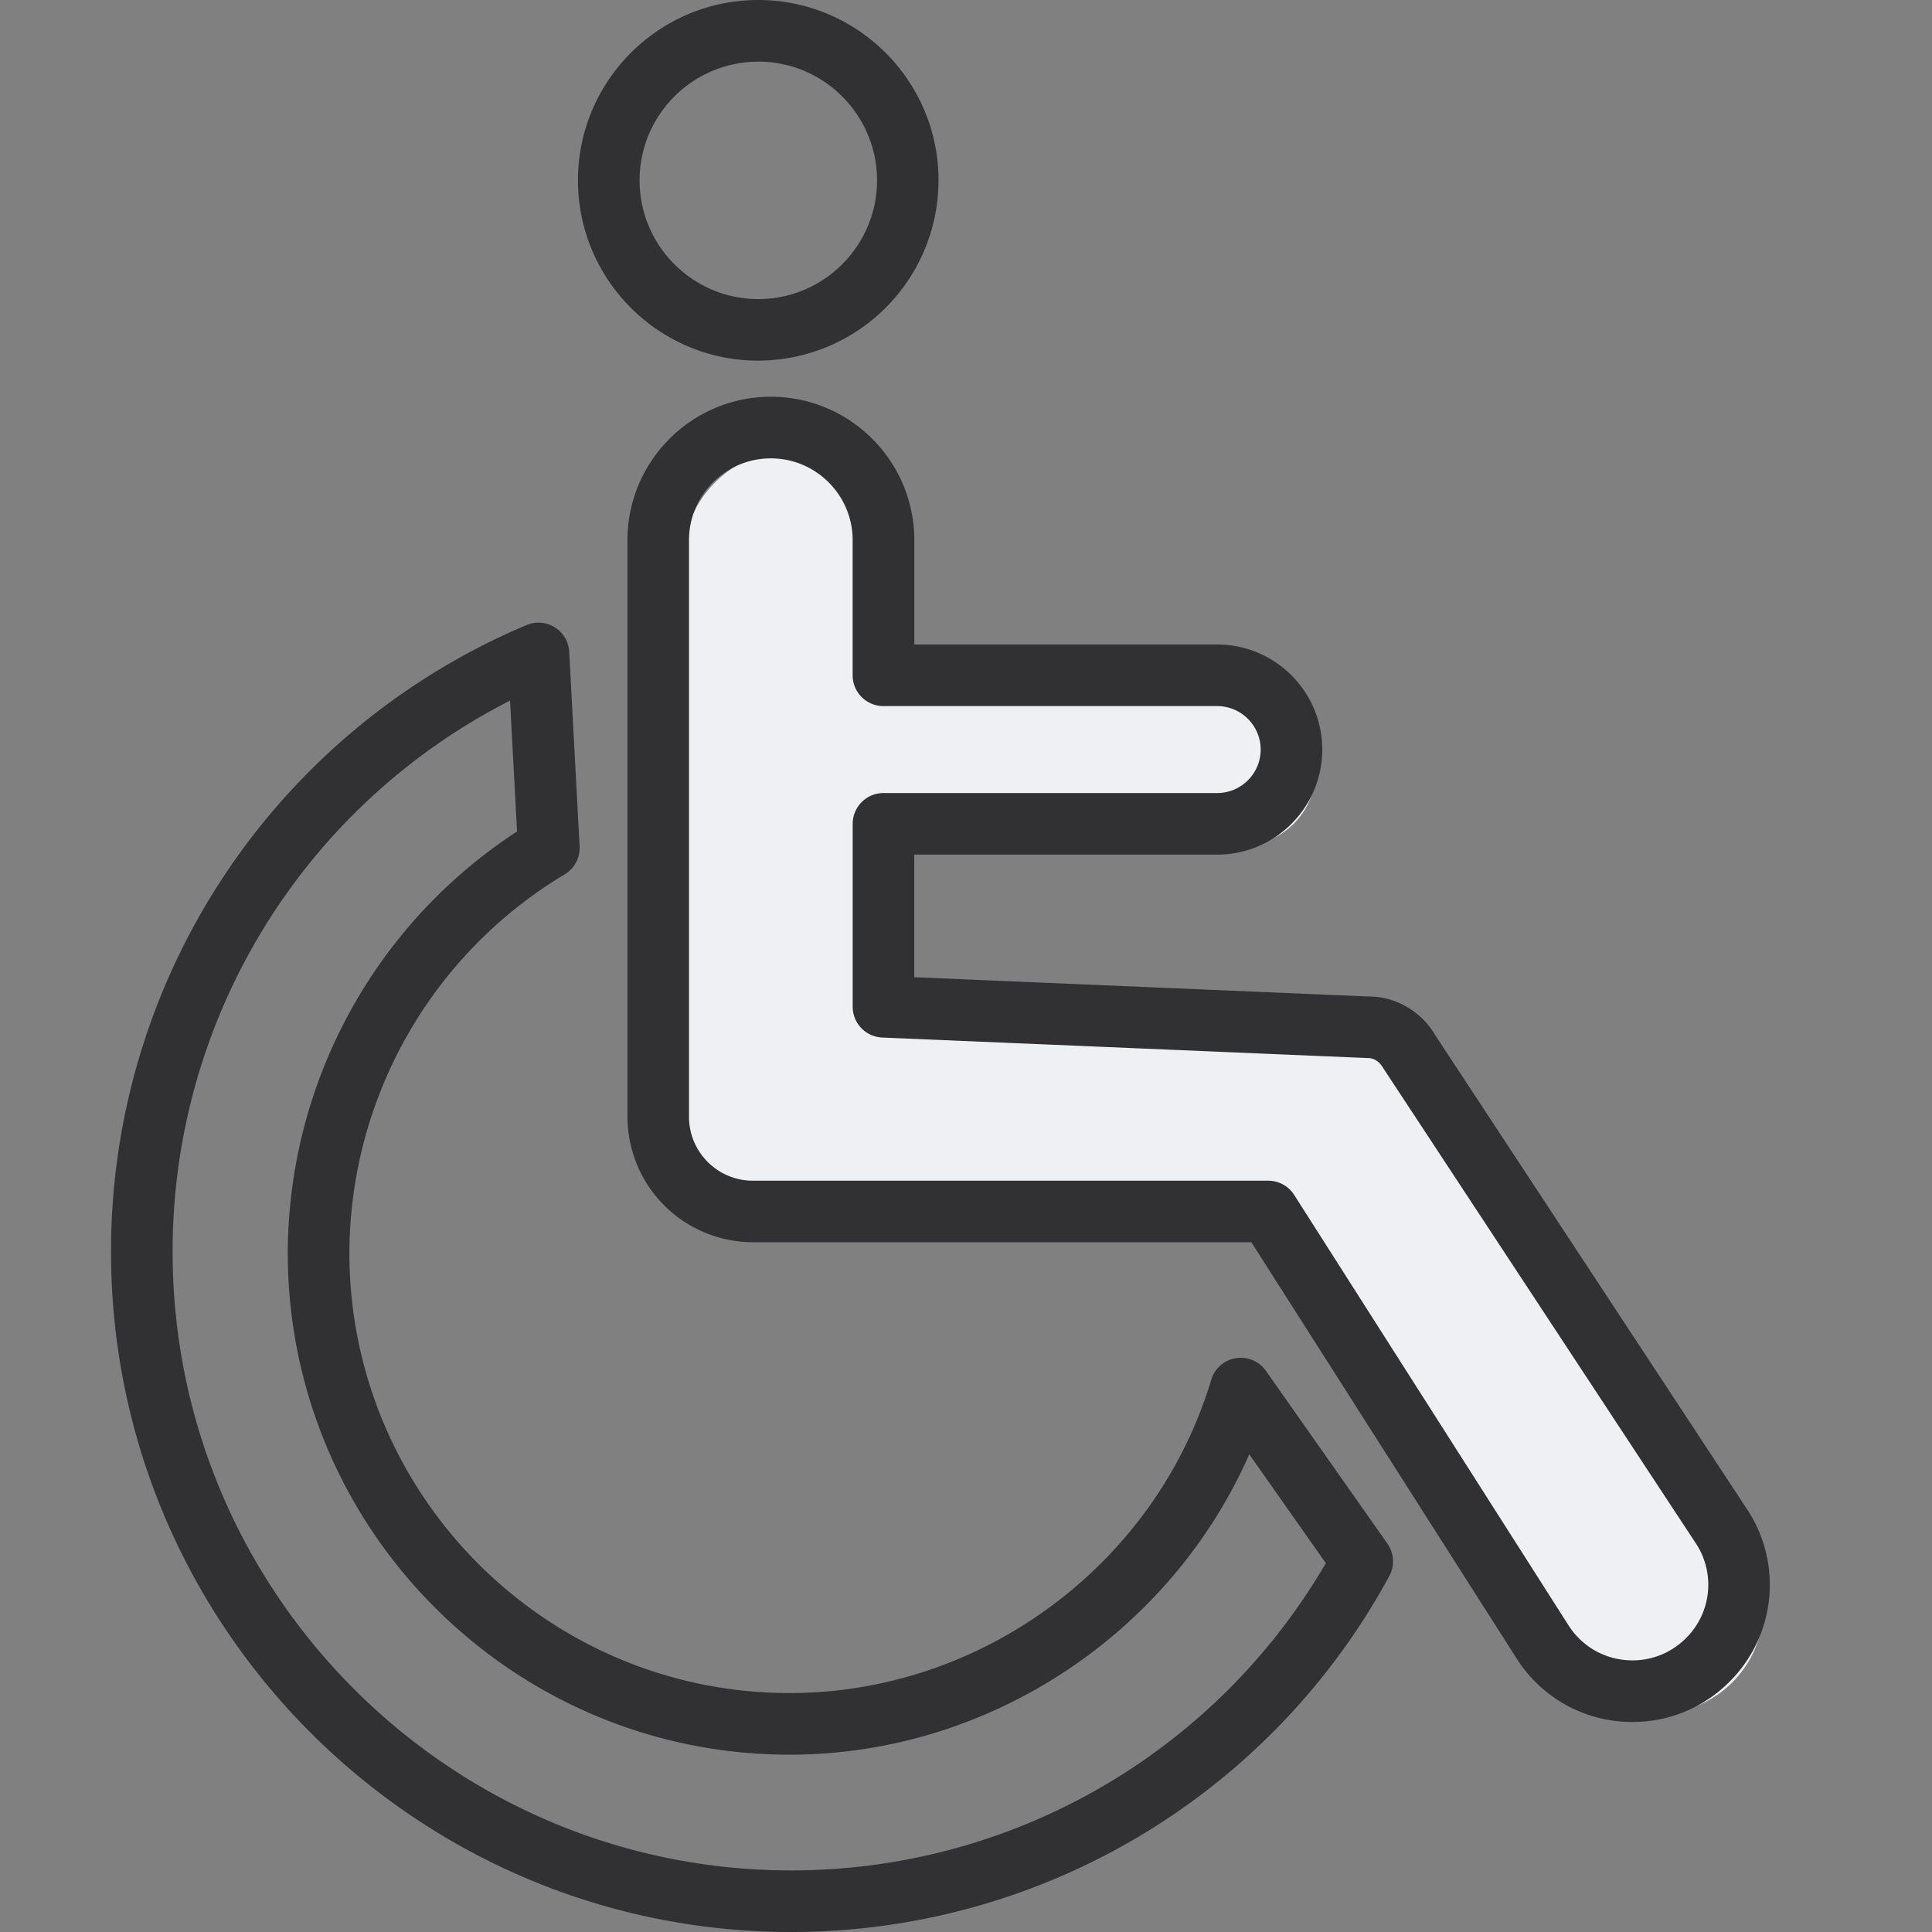
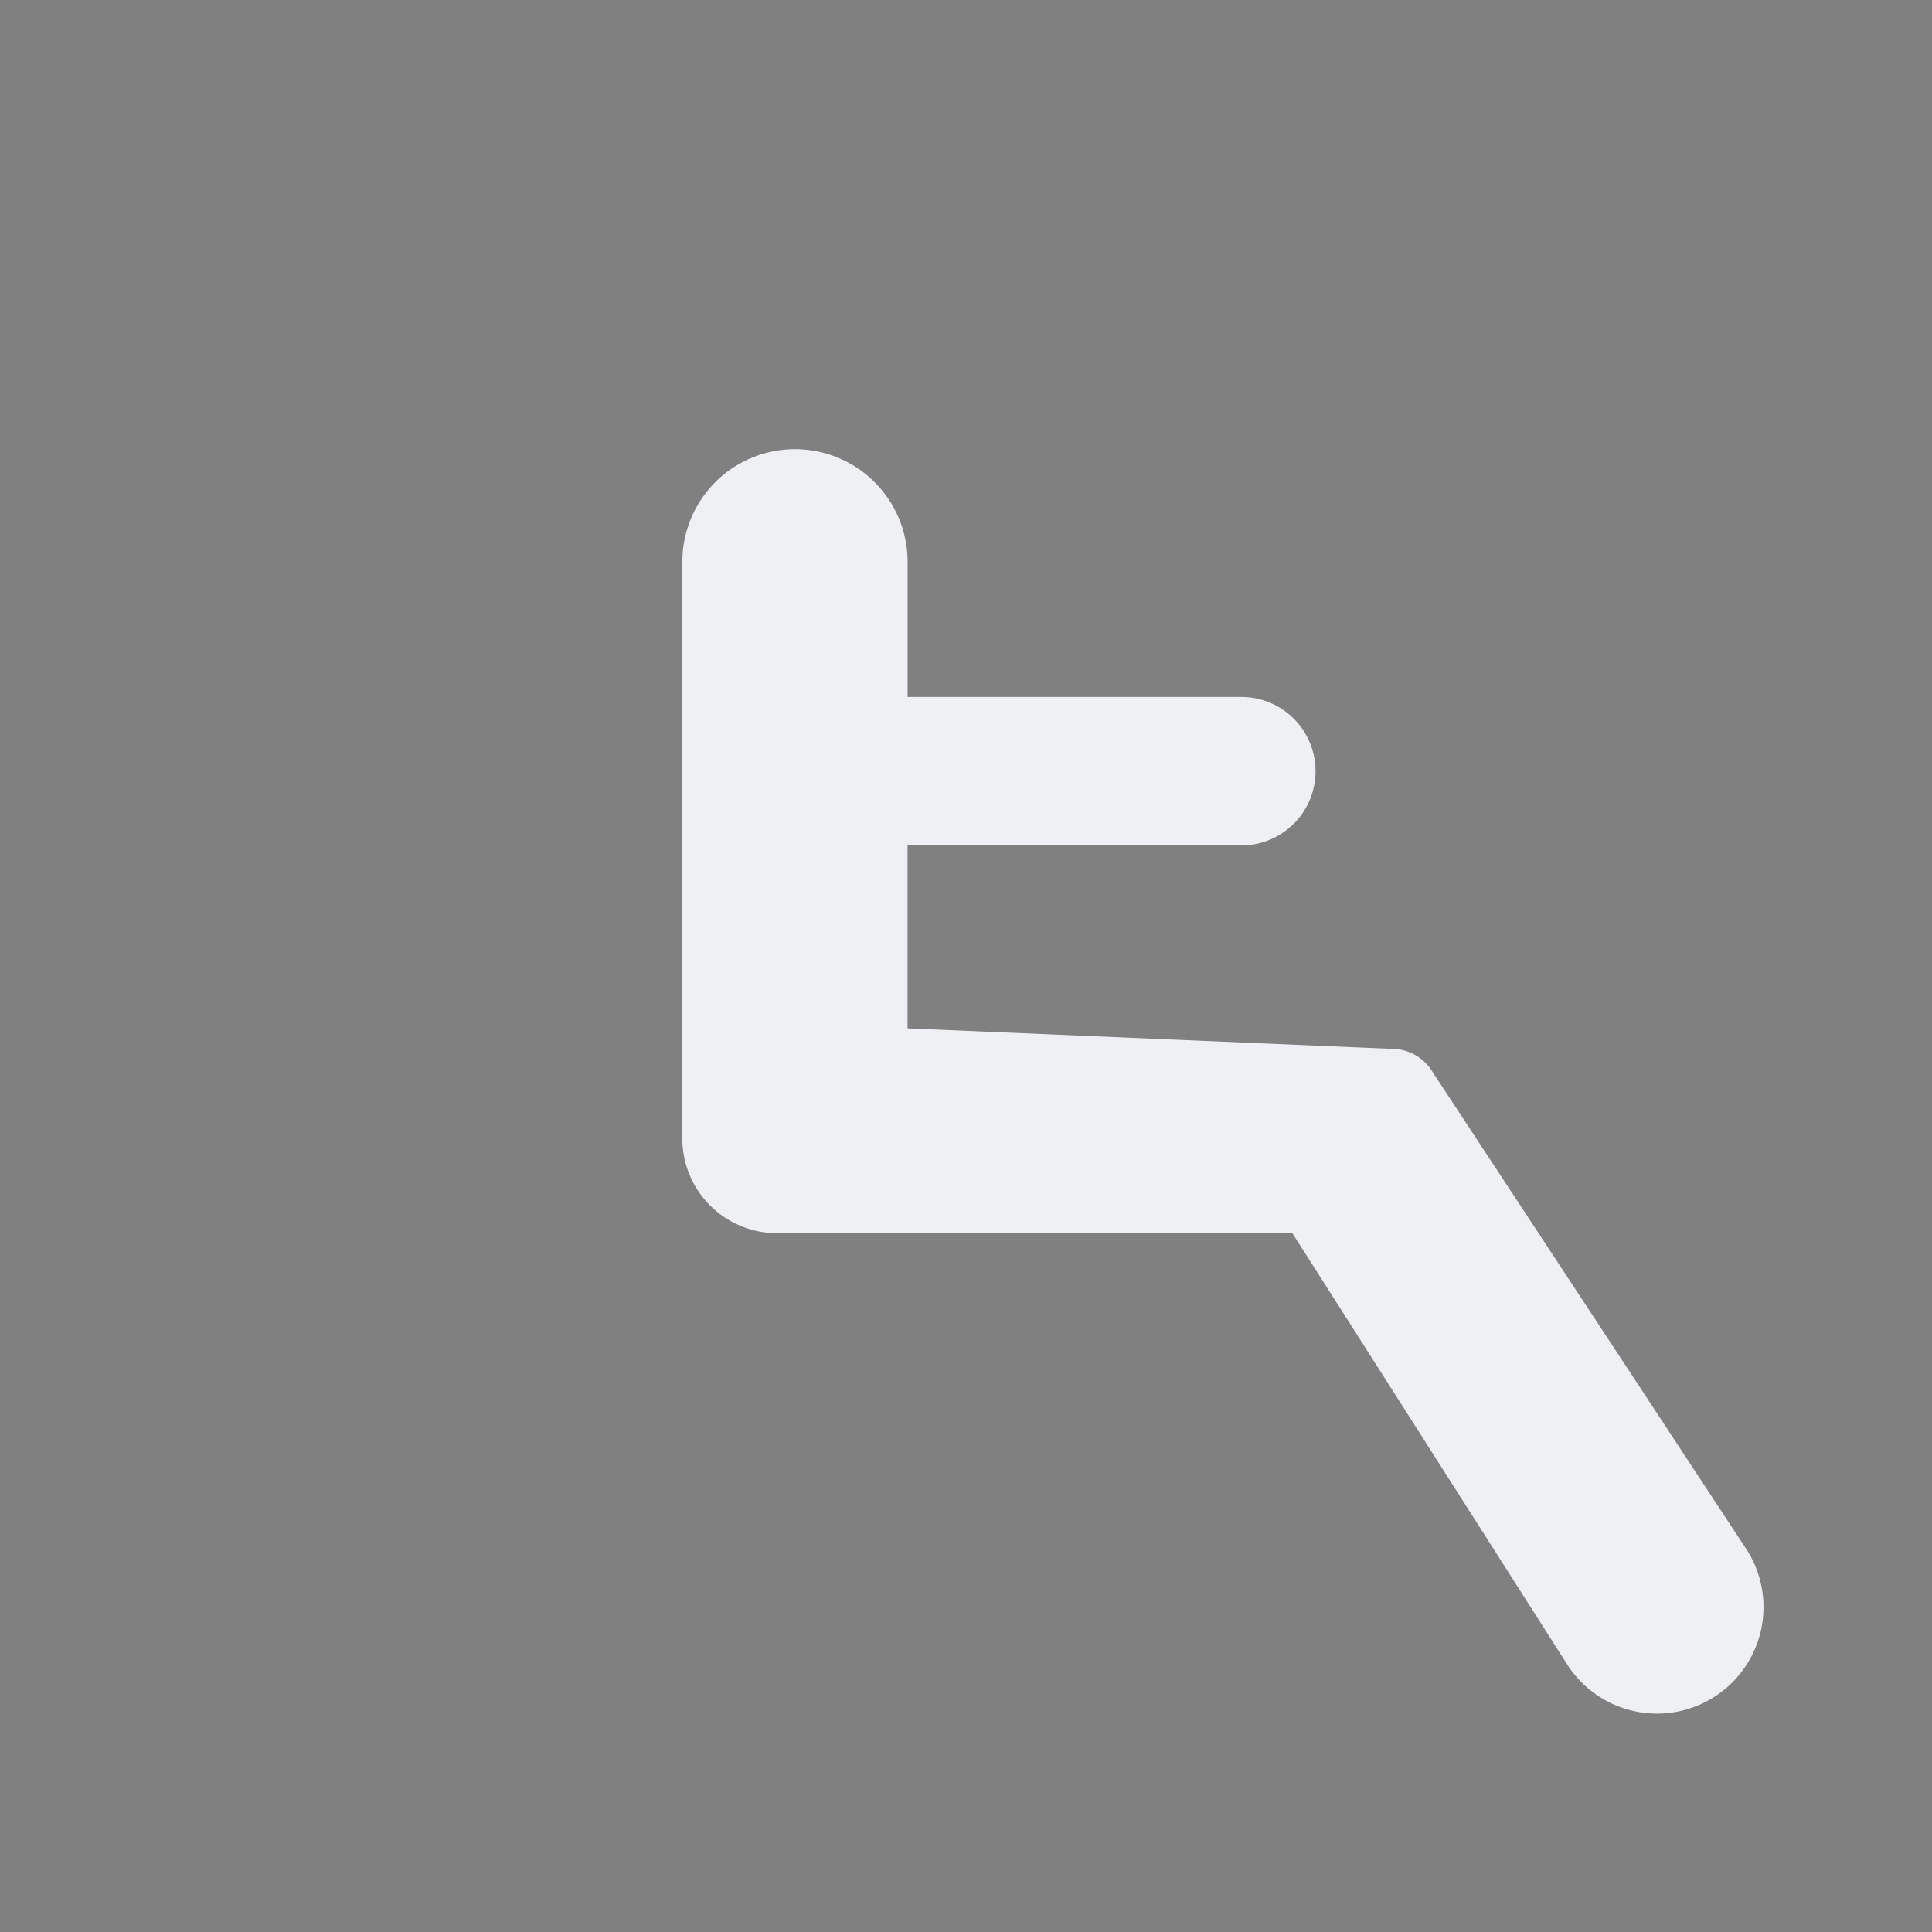
<svg xmlns="http://www.w3.org/2000/svg" width="40" height="40" fill="none" viewBox="0 0 40 40">
  <rect x="0" y="0" width="40" height="40" fill="#808080" stroke="none" />
  <g fill-rule="evenodd" clip-rule="evenodd">
    <path fill="#eef0f4" d="m32.437 34.445-5.68-8.913h-10.67a1.961 1.961 0 0 1-1.96-1.96v-11.94a2.332 2.332 0 1 1 4.664 0v2.798H25.7a1.537 1.537 0 1 1 0 3.074h-6.91v3.787l10.028.425c.35 0 .674.187.849.49l6.508 9.896a2.205 2.205 0 0 1-3.738 2.342z" />
-     <path fill="#313133" d="M16.38 40C8.616 40 2.299 33.683 2.299 25.918a14.064 14.064 0 0 1 8.6-12.976.637.637 0 0 1 .886.553L12 17.522a.639.639 0 0 1-.311.582 9.167 9.167 0 0 0-4.455 7.835c0 5.025 4.089 9.114 9.114 9.114 3.992 0 7.582-2.667 8.73-6.487a.637.637 0 0 1 1.132-.183l2.515 3.576a.64.64 0 0 1 .039.671A14.082 14.082 0 0 1 16.38 40zm-5.82-25.495a12.788 12.788 0 0 0-6.986 11.413c0 7.062 5.745 12.807 12.807 12.807 4.57 0 8.775-2.427 11.069-6.361l-1.585-2.254c-1.637 3.716-5.39 6.219-9.517 6.219-5.73 0-10.39-4.66-10.39-10.39a10.45 10.45 0 0 1 4.747-8.724zM33.8 35.652a2.828 2.828 0 0 1-2.401-1.316l-5.491-8.617h-10.32a2.601 2.601 0 0 1-2.597-2.598V11.183c0-1.637 1.332-2.969 2.969-2.969s2.97 1.332 2.97 2.97v2.16h6.27c1.2 0 2.176.975 2.176 2.174s-.975 2.176-2.175 2.176h-6.272v2.538l9.417.4h.002c.549 0 1.085.31 1.372.808l6.488 9.864a2.832 2.832 0 0 1-.423 3.537 2.825 2.825 0 0 1-1.984.811zM15.959 9.49c-.934 0-1.694.76-1.694 1.694v11.938c0 .73.593 1.323 1.323 1.323h10.67c.217 0 .42.111.537.295l5.68 8.912c.255.4.672.661 1.143.714.473.054.936-.105 1.276-.437a1.557 1.557 0 0 0 .24-1.94l-6.499-9.88c-.08-.137-.194-.203-.316-.203l-10.055-.425a.639.639 0 0 1-.61-.637v-3.787c0-.352.285-.638.637-.638h6.91c.495 0 .9-.404.9-.9s-.405-.9-.9-.9h-6.91a.638.638 0 0 1-.638-.638v-2.798c0-.933-.76-1.693-1.694-1.693zm-.26-2.023c-2.058 0-3.733-1.675-3.733-3.733S13.639 0 15.698 0s3.733 1.675 3.733 3.733a3.736 3.736 0 0 1-3.733 3.733zm0-6.19c-1.354 0-2.457 1.101-2.457 2.457s1.103 2.458 2.458 2.458 2.458-1.103 2.458-2.458-1.103-2.458-2.458-2.458z" />
  </g>
</svg>